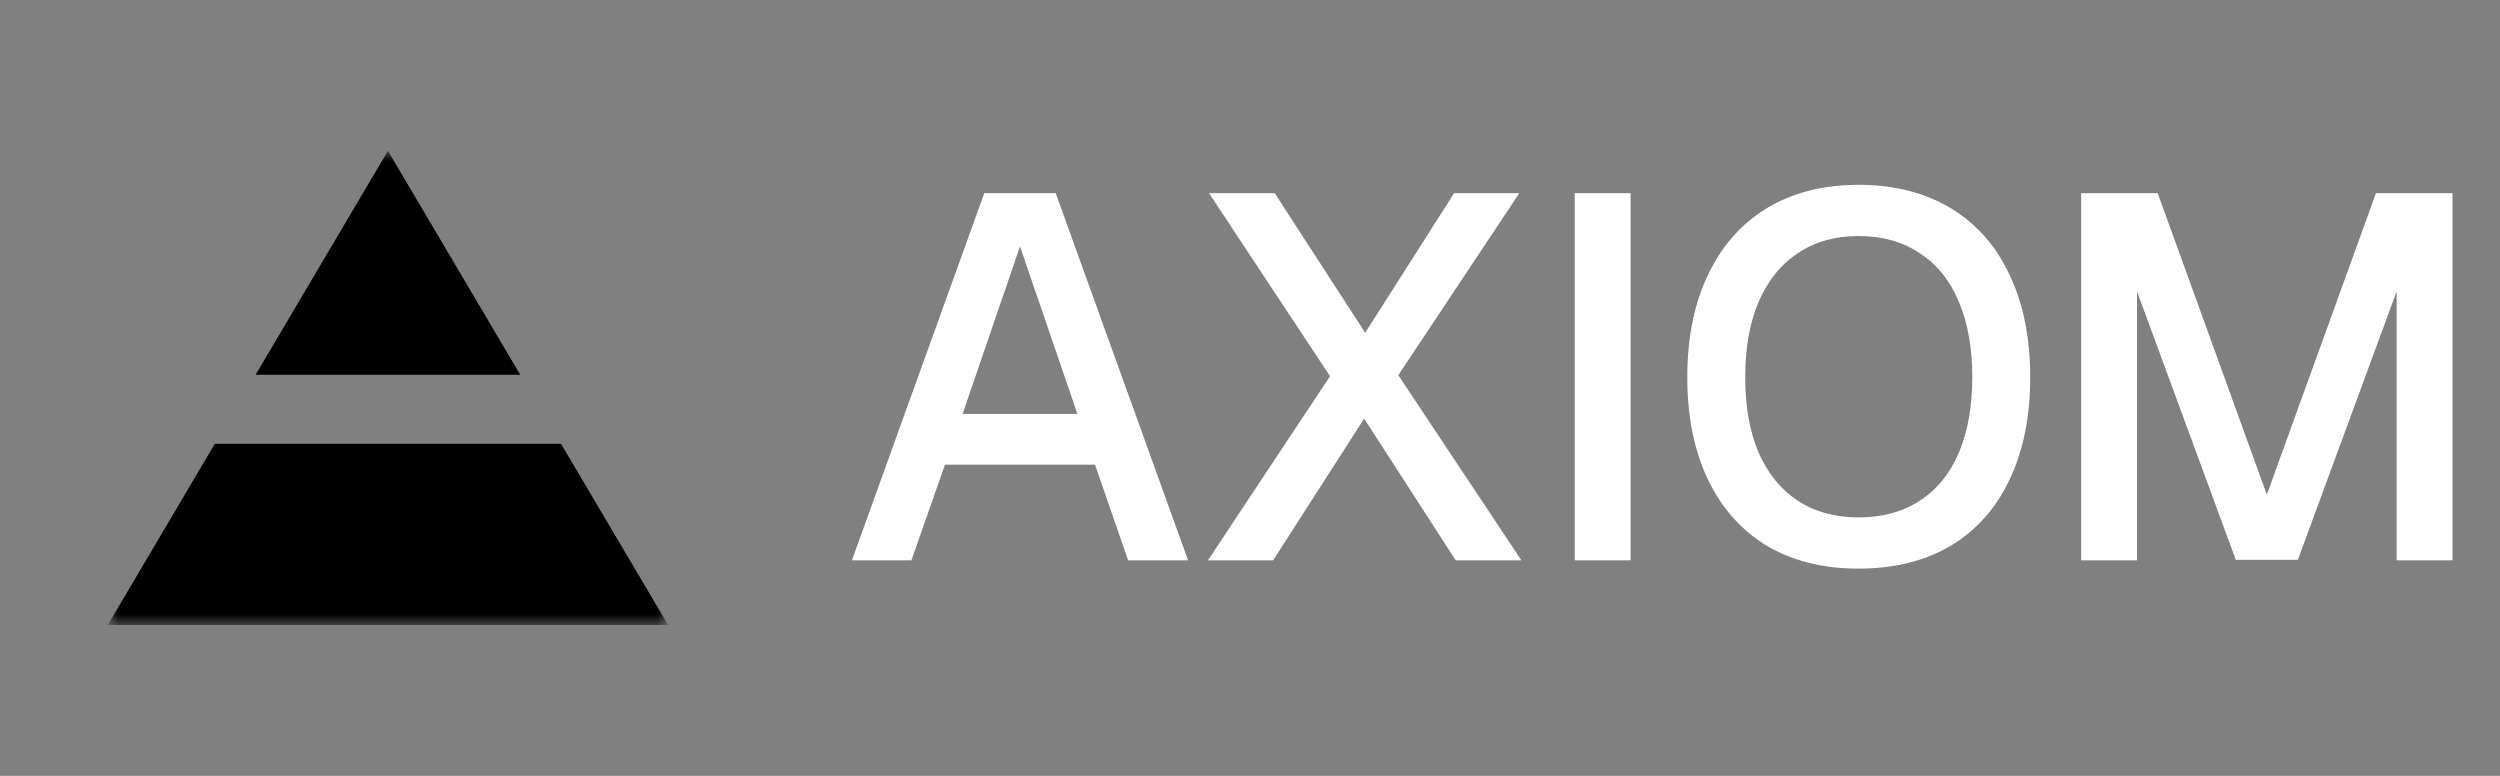
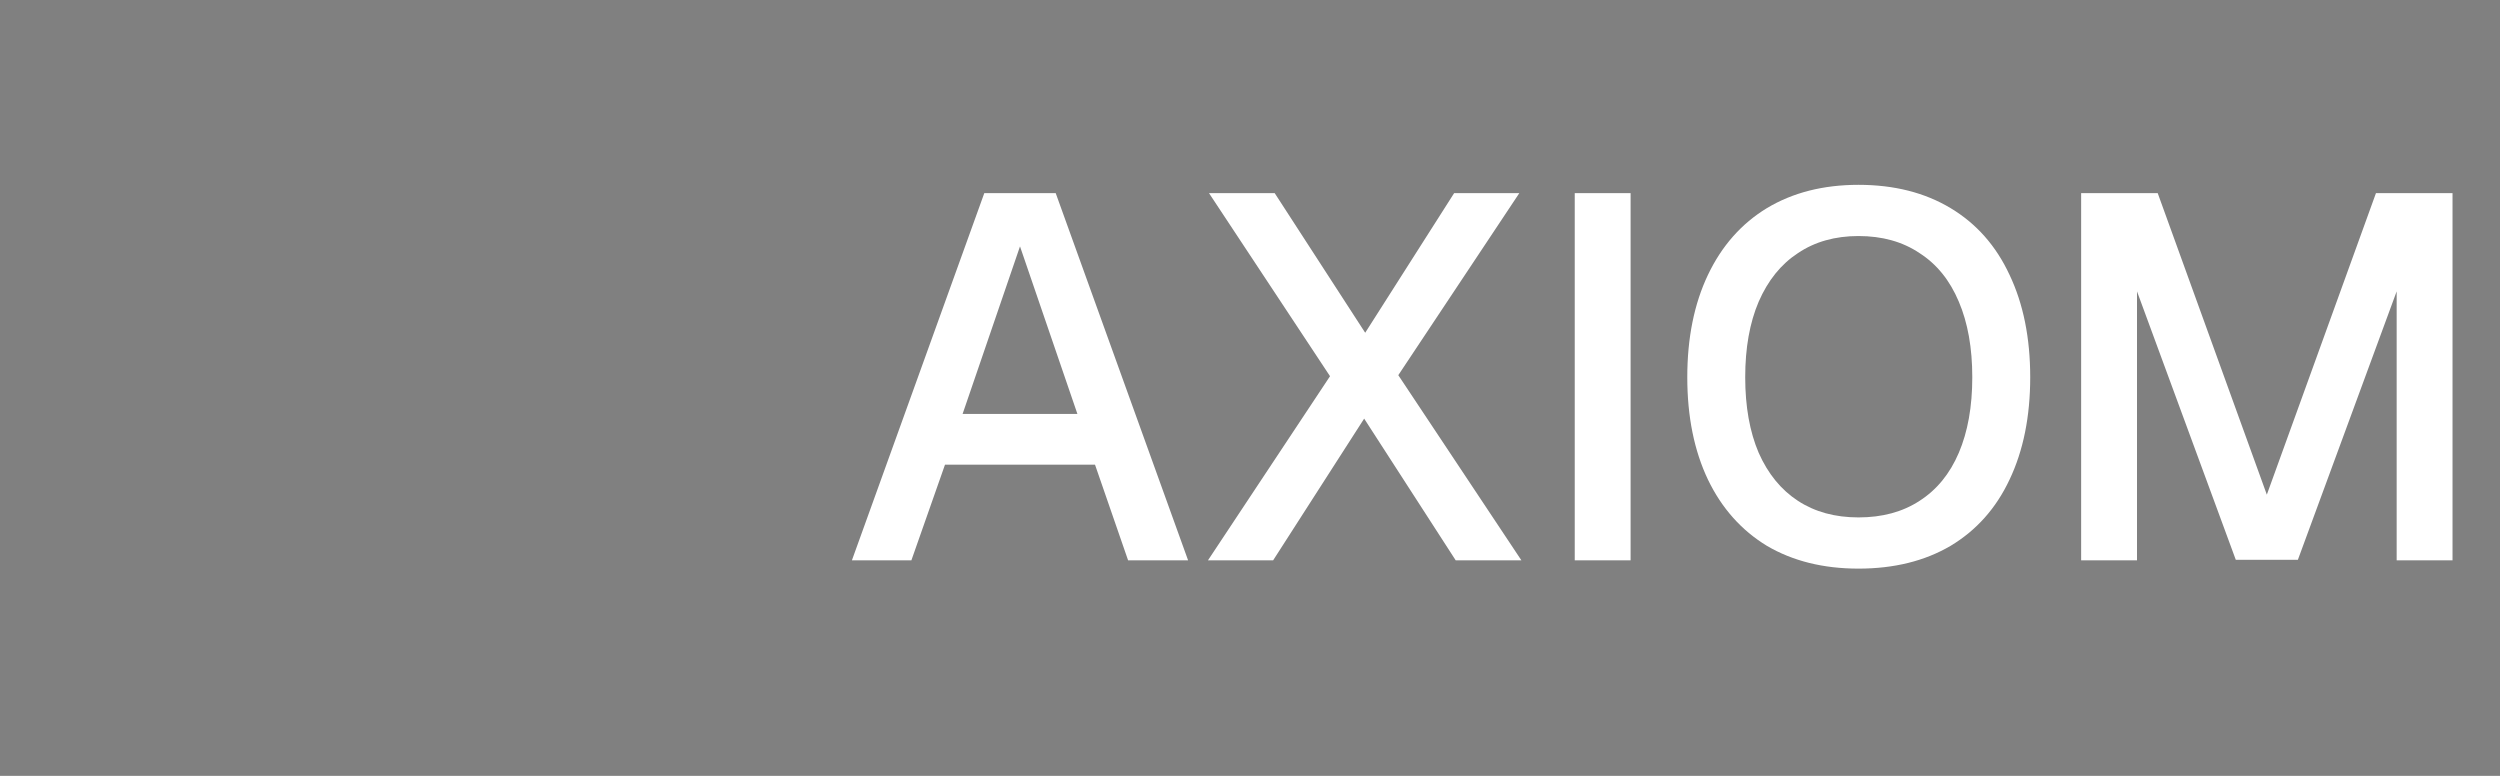
<svg xmlns="http://www.w3.org/2000/svg" width="116" height="36" viewBox="0 0 116 36" fill="none">
  <rect x="0" y="0" width="116" height="36" fill="#808080" stroke="none" />
  <mask id="mask0_582_17835" style="mask-type:luminance" maskUnits="userSpaceOnUse" x="5" y="7" width="26" height="22">
-     <path d="M31 7H5V29H31V7Z" fill="white" style="fill:white;fill-opacity:1;" />
-   </mask>
+     </mask>
  <g mask="url(#mask0_582_17835)">
-     <path d="M24.138 17.387H11.862L18 7L24.138 17.387Z" fill="#FCFCFC" style="fill:#FCFCFC;fill:color(display-p3 0.988 0.988 0.988);fill-opacity:1;" />
-     <path d="M31 29H5L9.968 20.593H26.032L31 29Z" fill="#FCFCFC" style="fill:#FCFCFC;fill:color(display-p3 0.988 0.988 0.988);fill-opacity:1;" />
-   </g>
+     </g>
  <path d="M45.672 8.96H48.984L55.128 26H52.344L50.808 21.56H43.848L42.288 26H39.528L45.672 8.96ZM49.992 19.208L47.328 11.432L44.664 19.208H49.992ZM61.713 17.456L56.097 8.96H59.145L63.345 15.44L67.473 8.96H70.497L64.881 17.408L70.593 26H67.545L63.297 19.424L59.073 26H56.049L61.713 17.456ZM73.068 8.96H75.66V26H73.068V8.96ZM86.234 26.384C84.602 26.384 83.186 26.032 81.986 25.328C80.802 24.608 79.89 23.584 79.25 22.256C78.61 20.912 78.29 19.328 78.29 17.504C78.29 15.68 78.61 14.096 79.25 12.752C79.89 11.408 80.802 10.376 81.986 9.656C83.186 8.936 84.602 8.576 86.234 8.576C87.882 8.576 89.306 8.936 90.506 9.656C91.706 10.376 92.618 11.408 93.242 12.752C93.882 14.096 94.202 15.68 94.202 17.504C94.202 19.328 93.882 20.912 93.242 22.256C92.618 23.584 91.706 24.608 90.506 25.328C89.306 26.032 87.882 26.384 86.234 26.384ZM86.234 24.008C87.338 24.008 88.282 23.752 89.066 23.24C89.866 22.728 90.474 21.984 90.89 21.008C91.306 20.032 91.514 18.864 91.514 17.504C91.514 16.144 91.306 14.976 90.89 14C90.474 13.008 89.866 12.256 89.066 11.744C88.282 11.216 87.338 10.952 86.234 10.952C85.146 10.952 84.21 11.216 83.426 11.744C82.642 12.256 82.034 13.008 81.602 14C81.186 14.976 80.978 16.144 80.978 17.504C80.978 18.864 81.186 20.032 81.602 21.008C82.034 21.984 82.642 22.728 83.426 23.24C84.21 23.752 85.146 24.008 86.234 24.008ZM96.565 8.96H100.117L105.181 22.952L110.245 8.96H113.797V26H111.205V13.52L106.621 25.976H103.741L99.157 13.52V26H96.565V8.96Z" fill="white" style="fill:white;fill-opacity:1;" />
</svg>